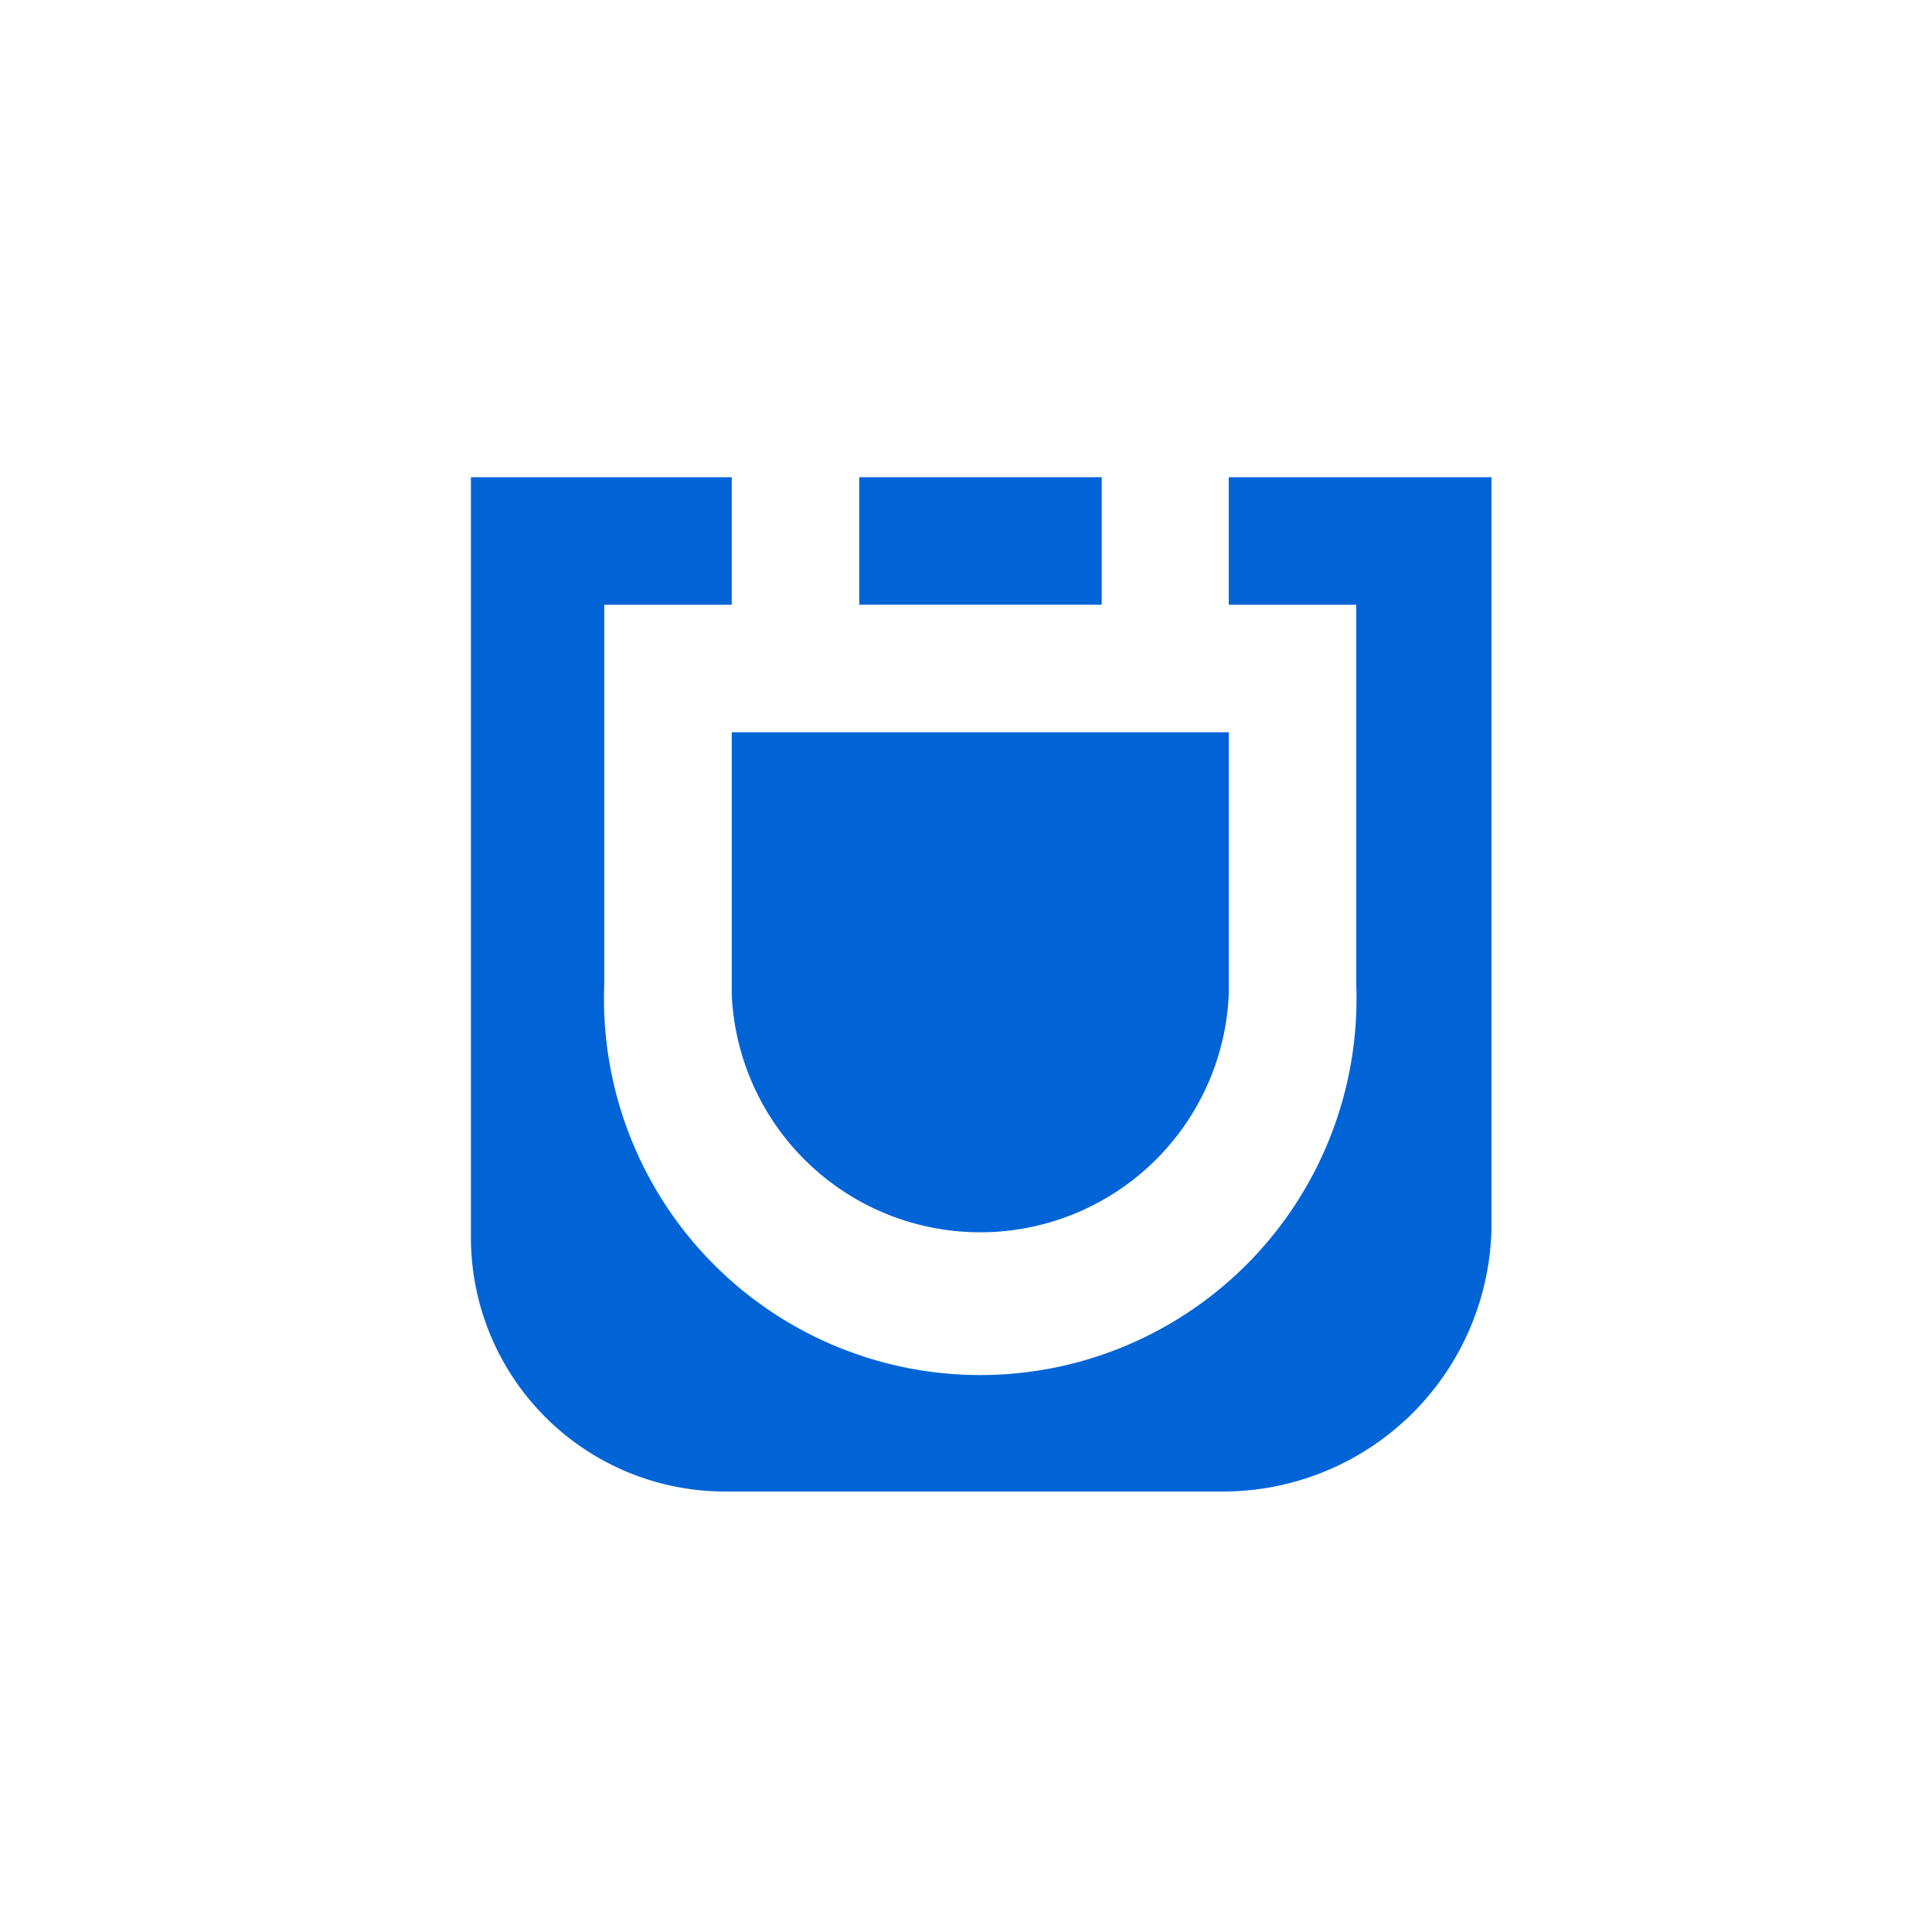
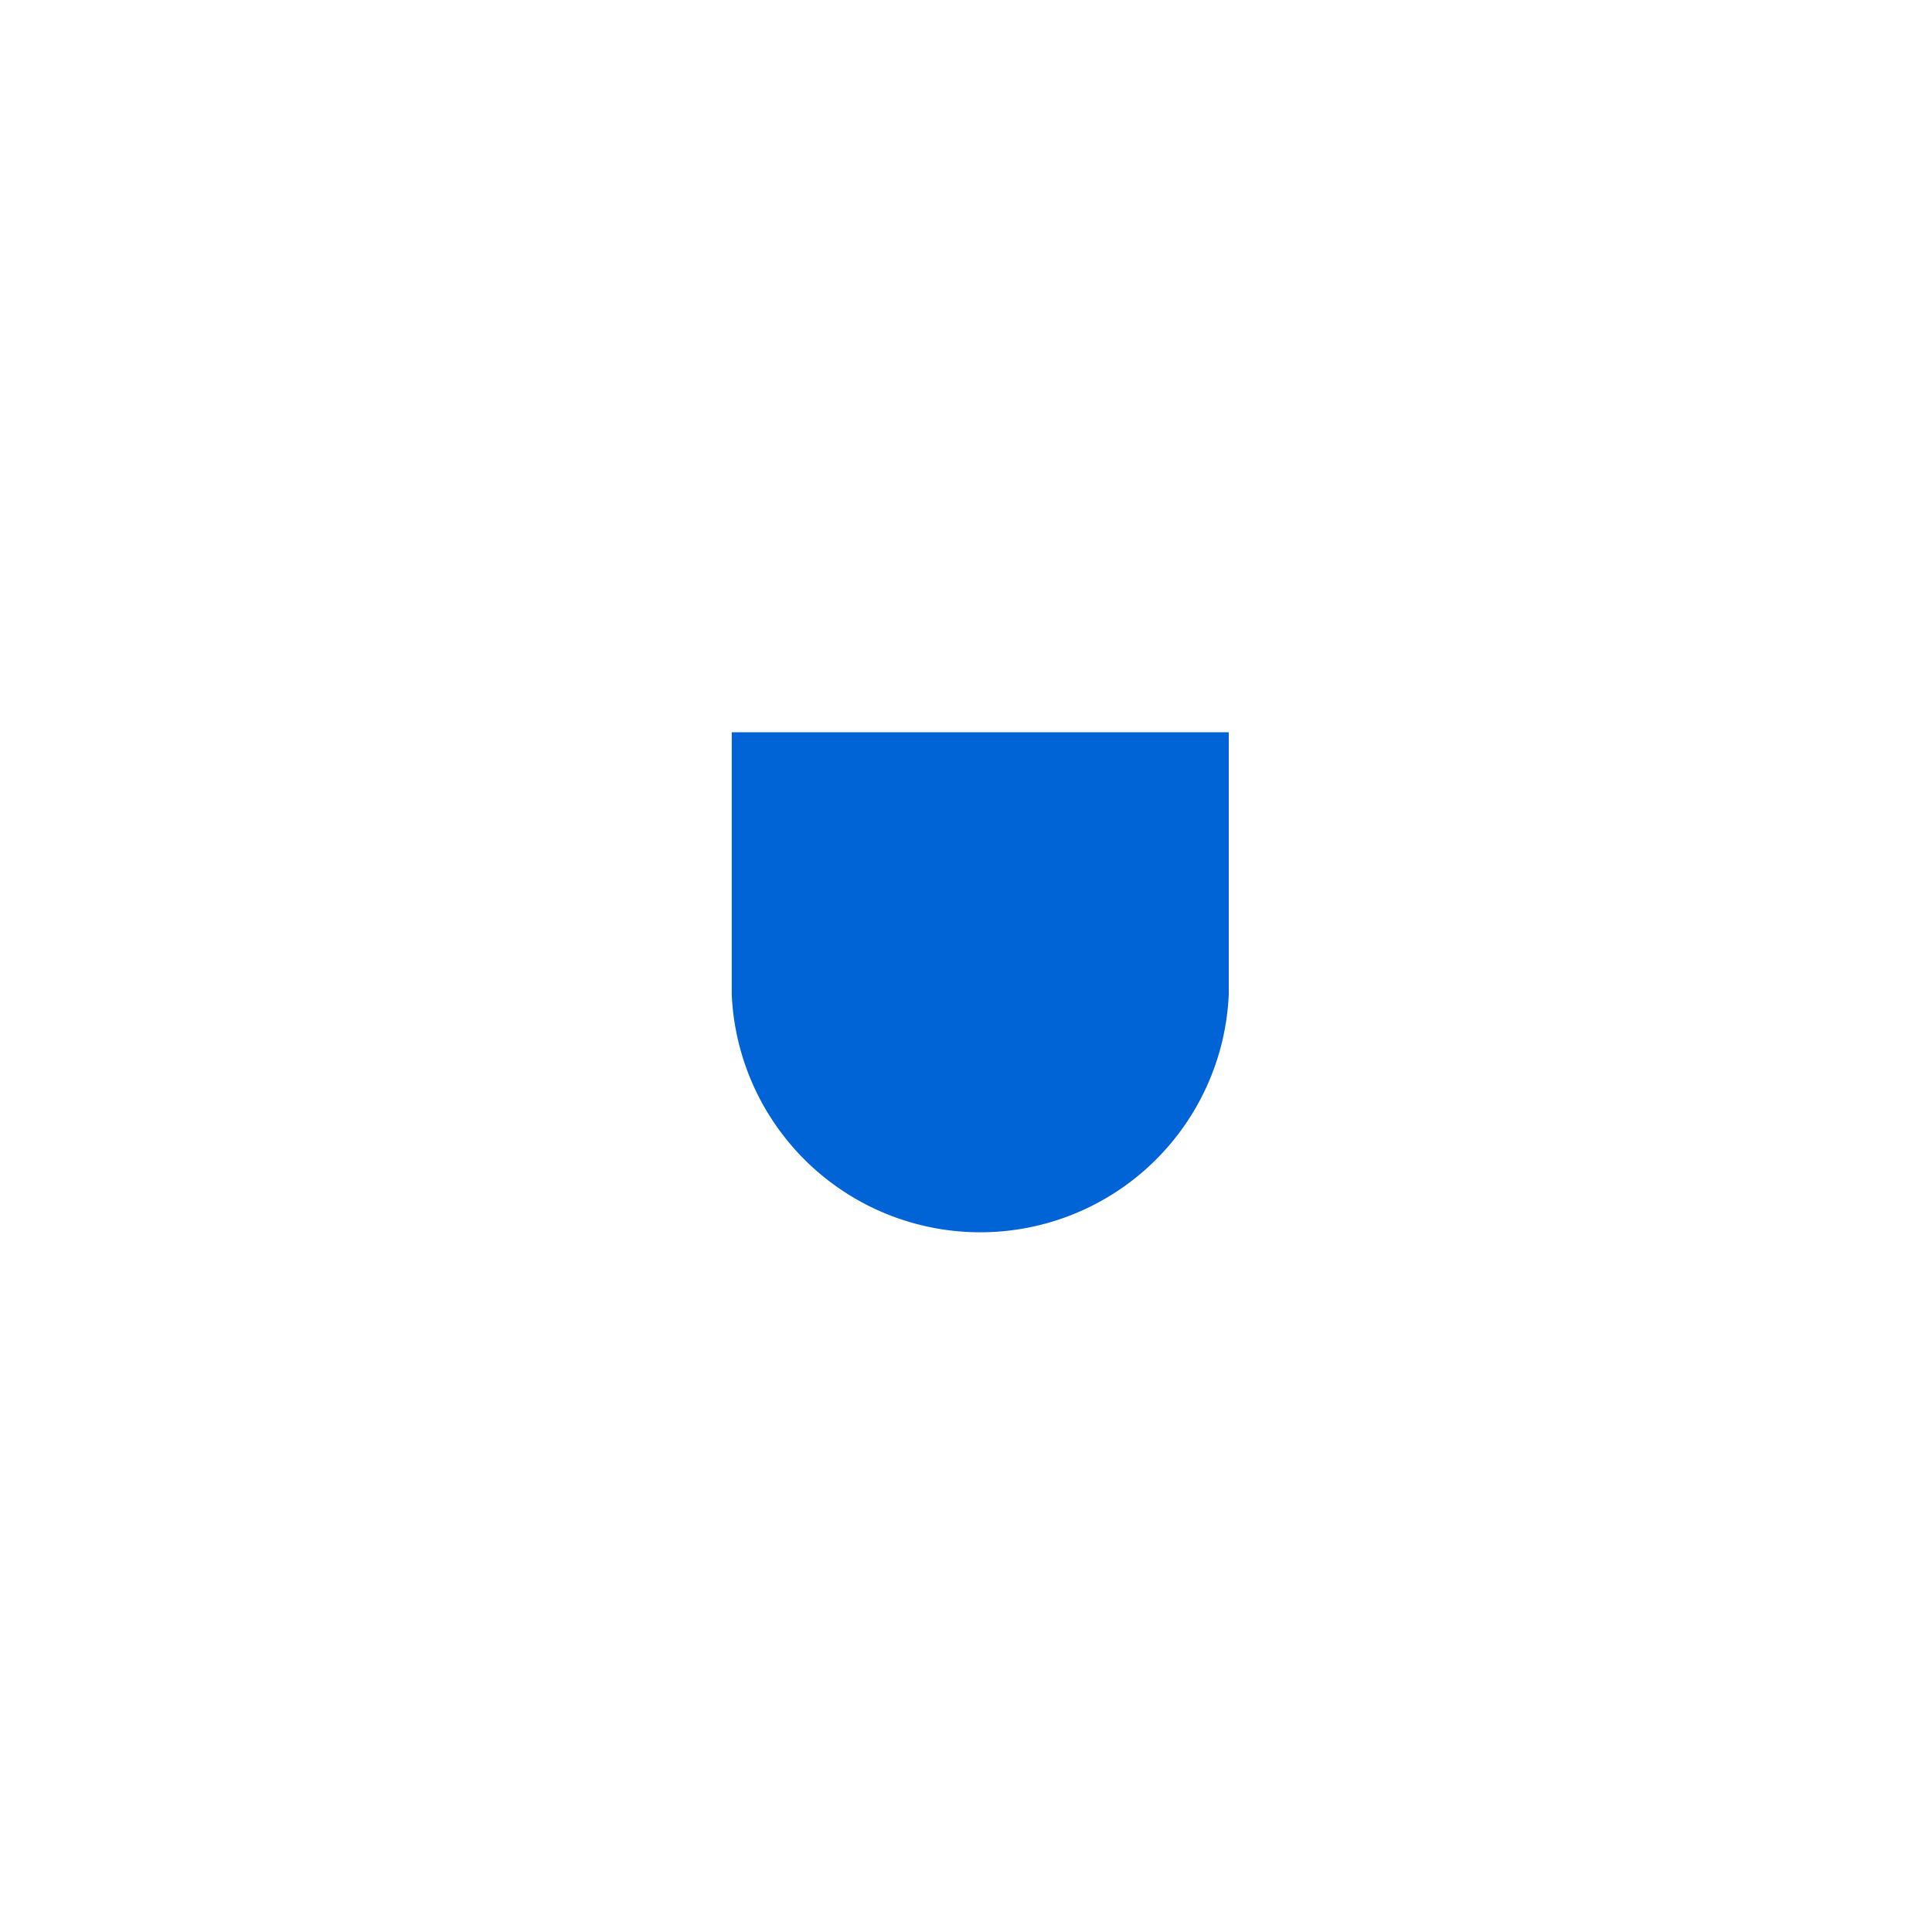
<svg xmlns="http://www.w3.org/2000/svg" id="Слой_1" data-name="Слой 1" viewBox="0 0 40 40">
  <defs>
    <style>.cls-1{fill:#0064d7;}</style>
  </defs>
  <title>icon_sanstar_сидения для унитаза и ванной</title>
-   <rect class="cls-1" x="17.79" y="9.88" width="5.02" height="2.64" />
  <path class="cls-1" d="M15.15,19.81v.78h0a5.15,5.15,0,0,0,10.29,0h0V15.16H15.15Z" />
-   <path class="cls-1" d="M25.44,9.88v2.64h2.64V20.4h0a7.79,7.79,0,1,1-15.57,0V12.52h2.64V9.88H9.75V25.64A5.26,5.26,0,0,0,15,30.88H25.31a5.56,5.56,0,0,0,5.57-5.53V9.88Z" />
</svg>